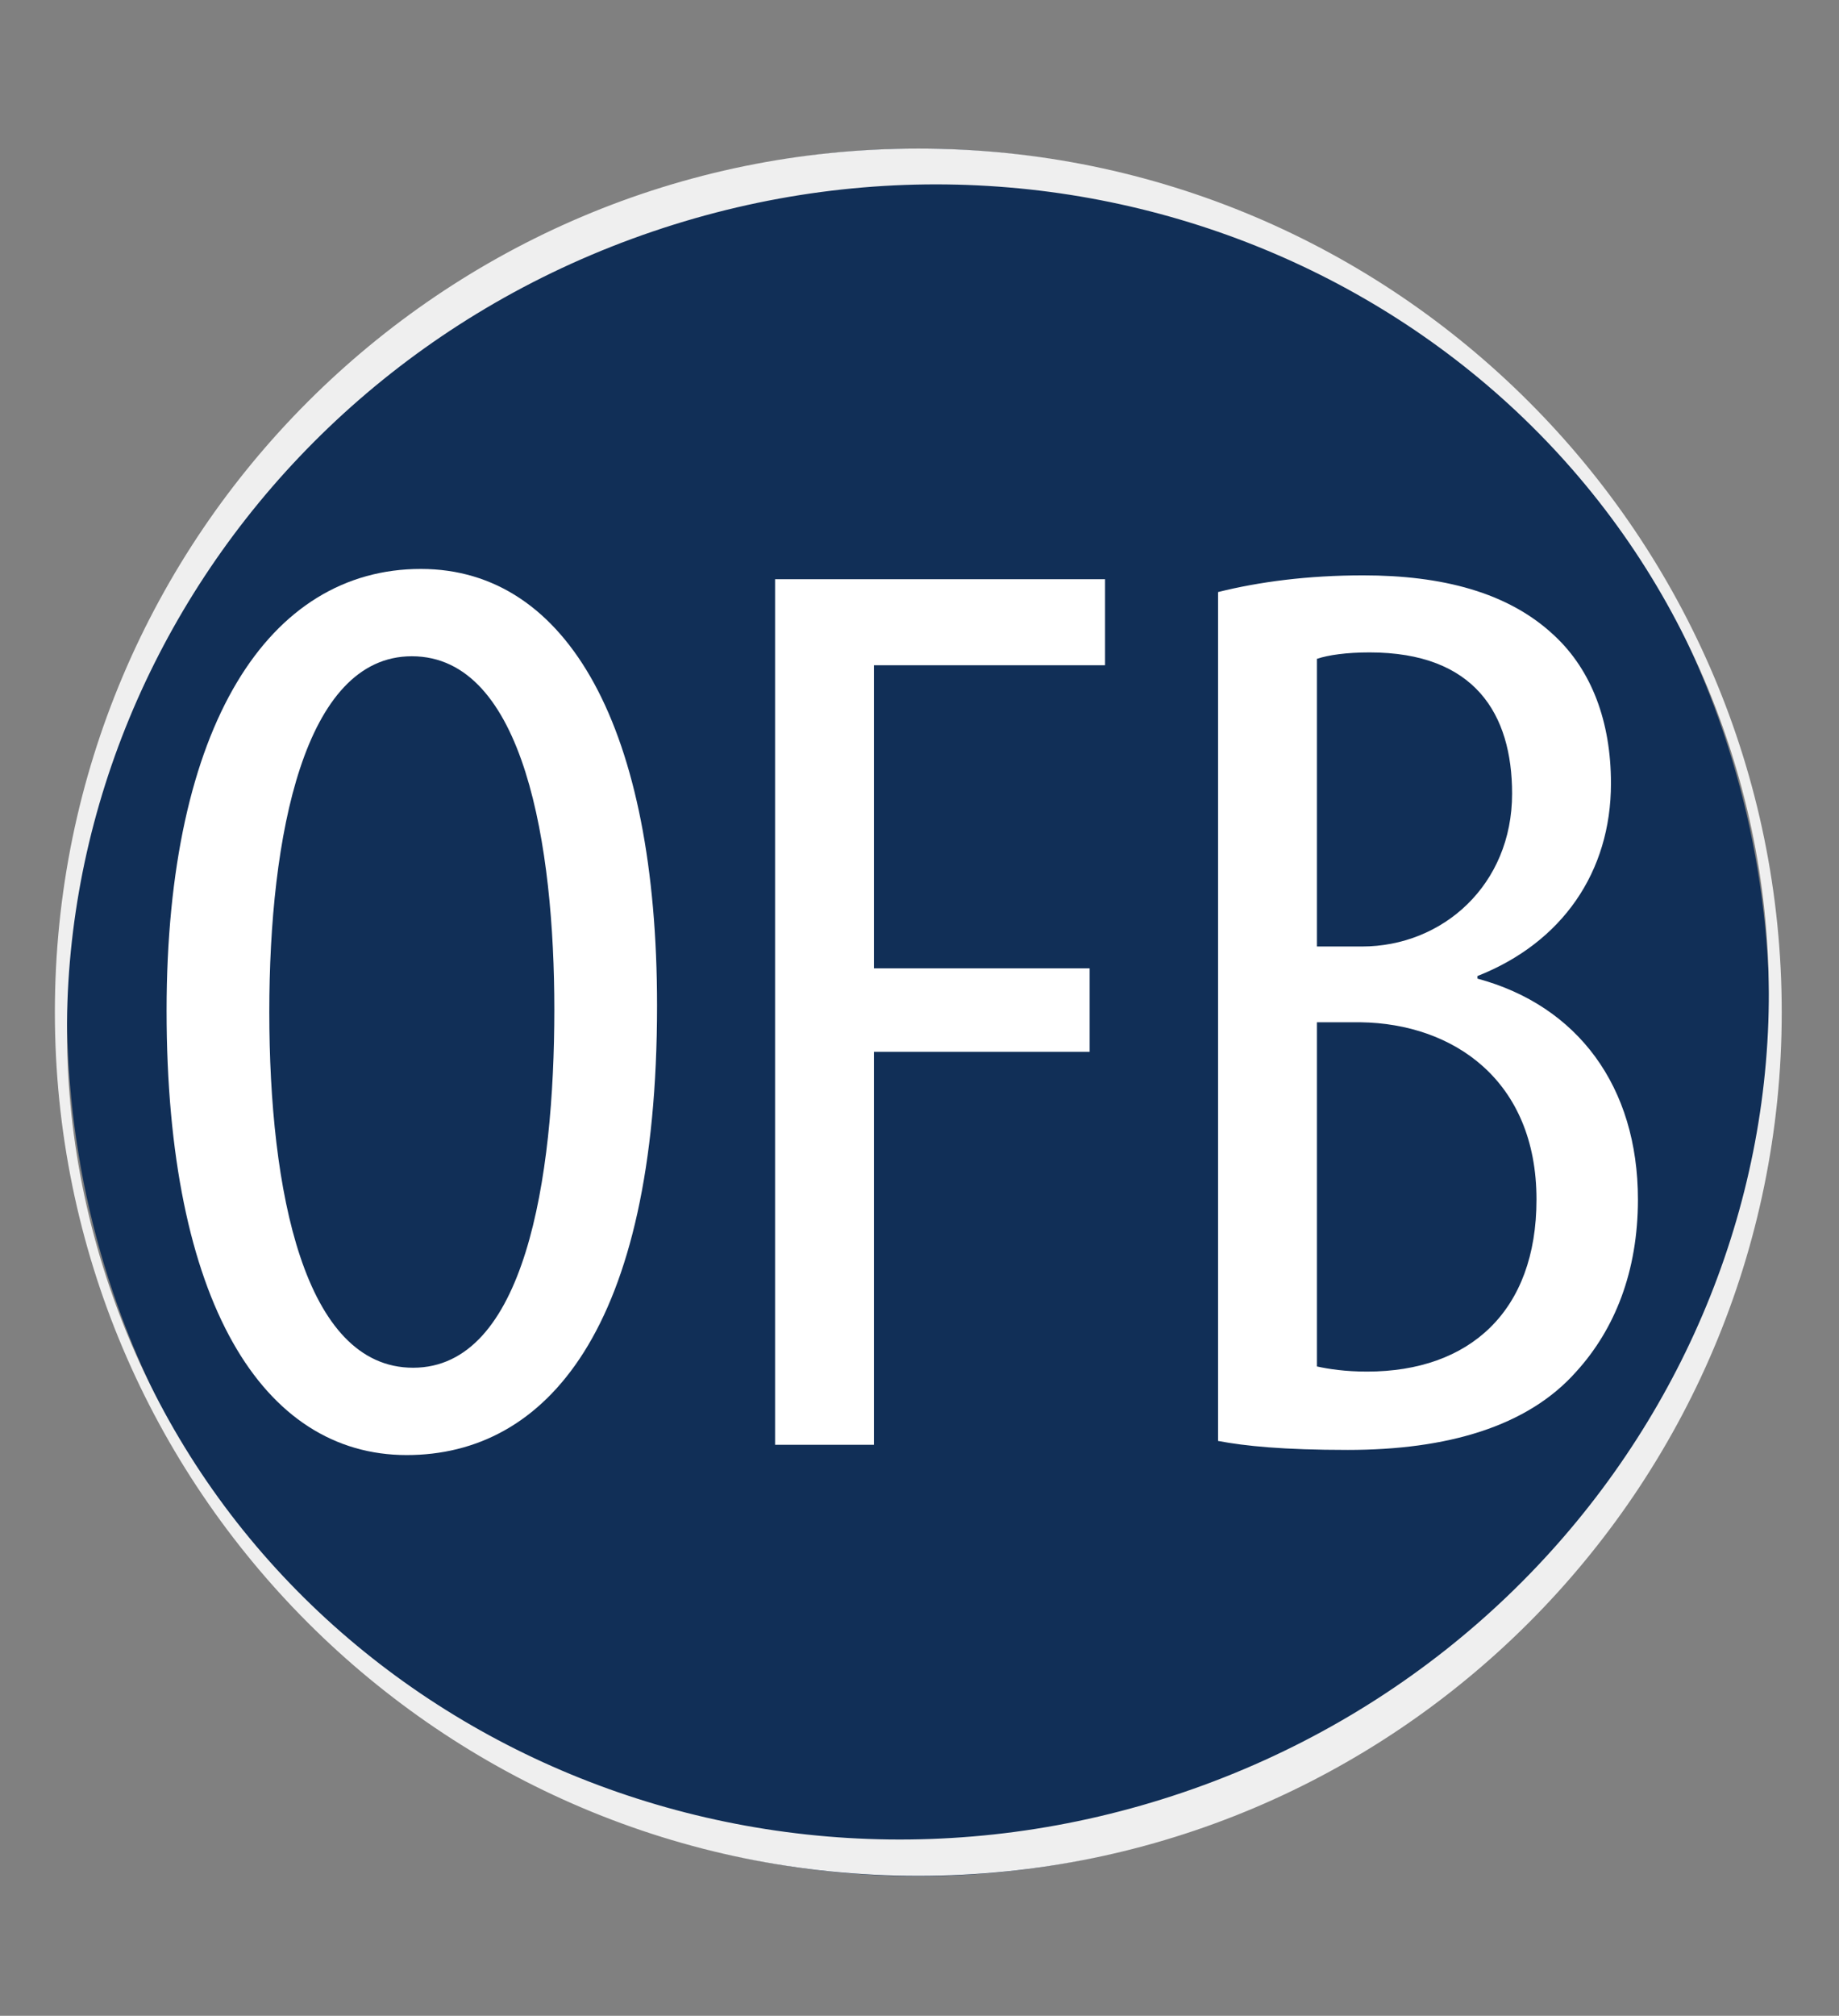
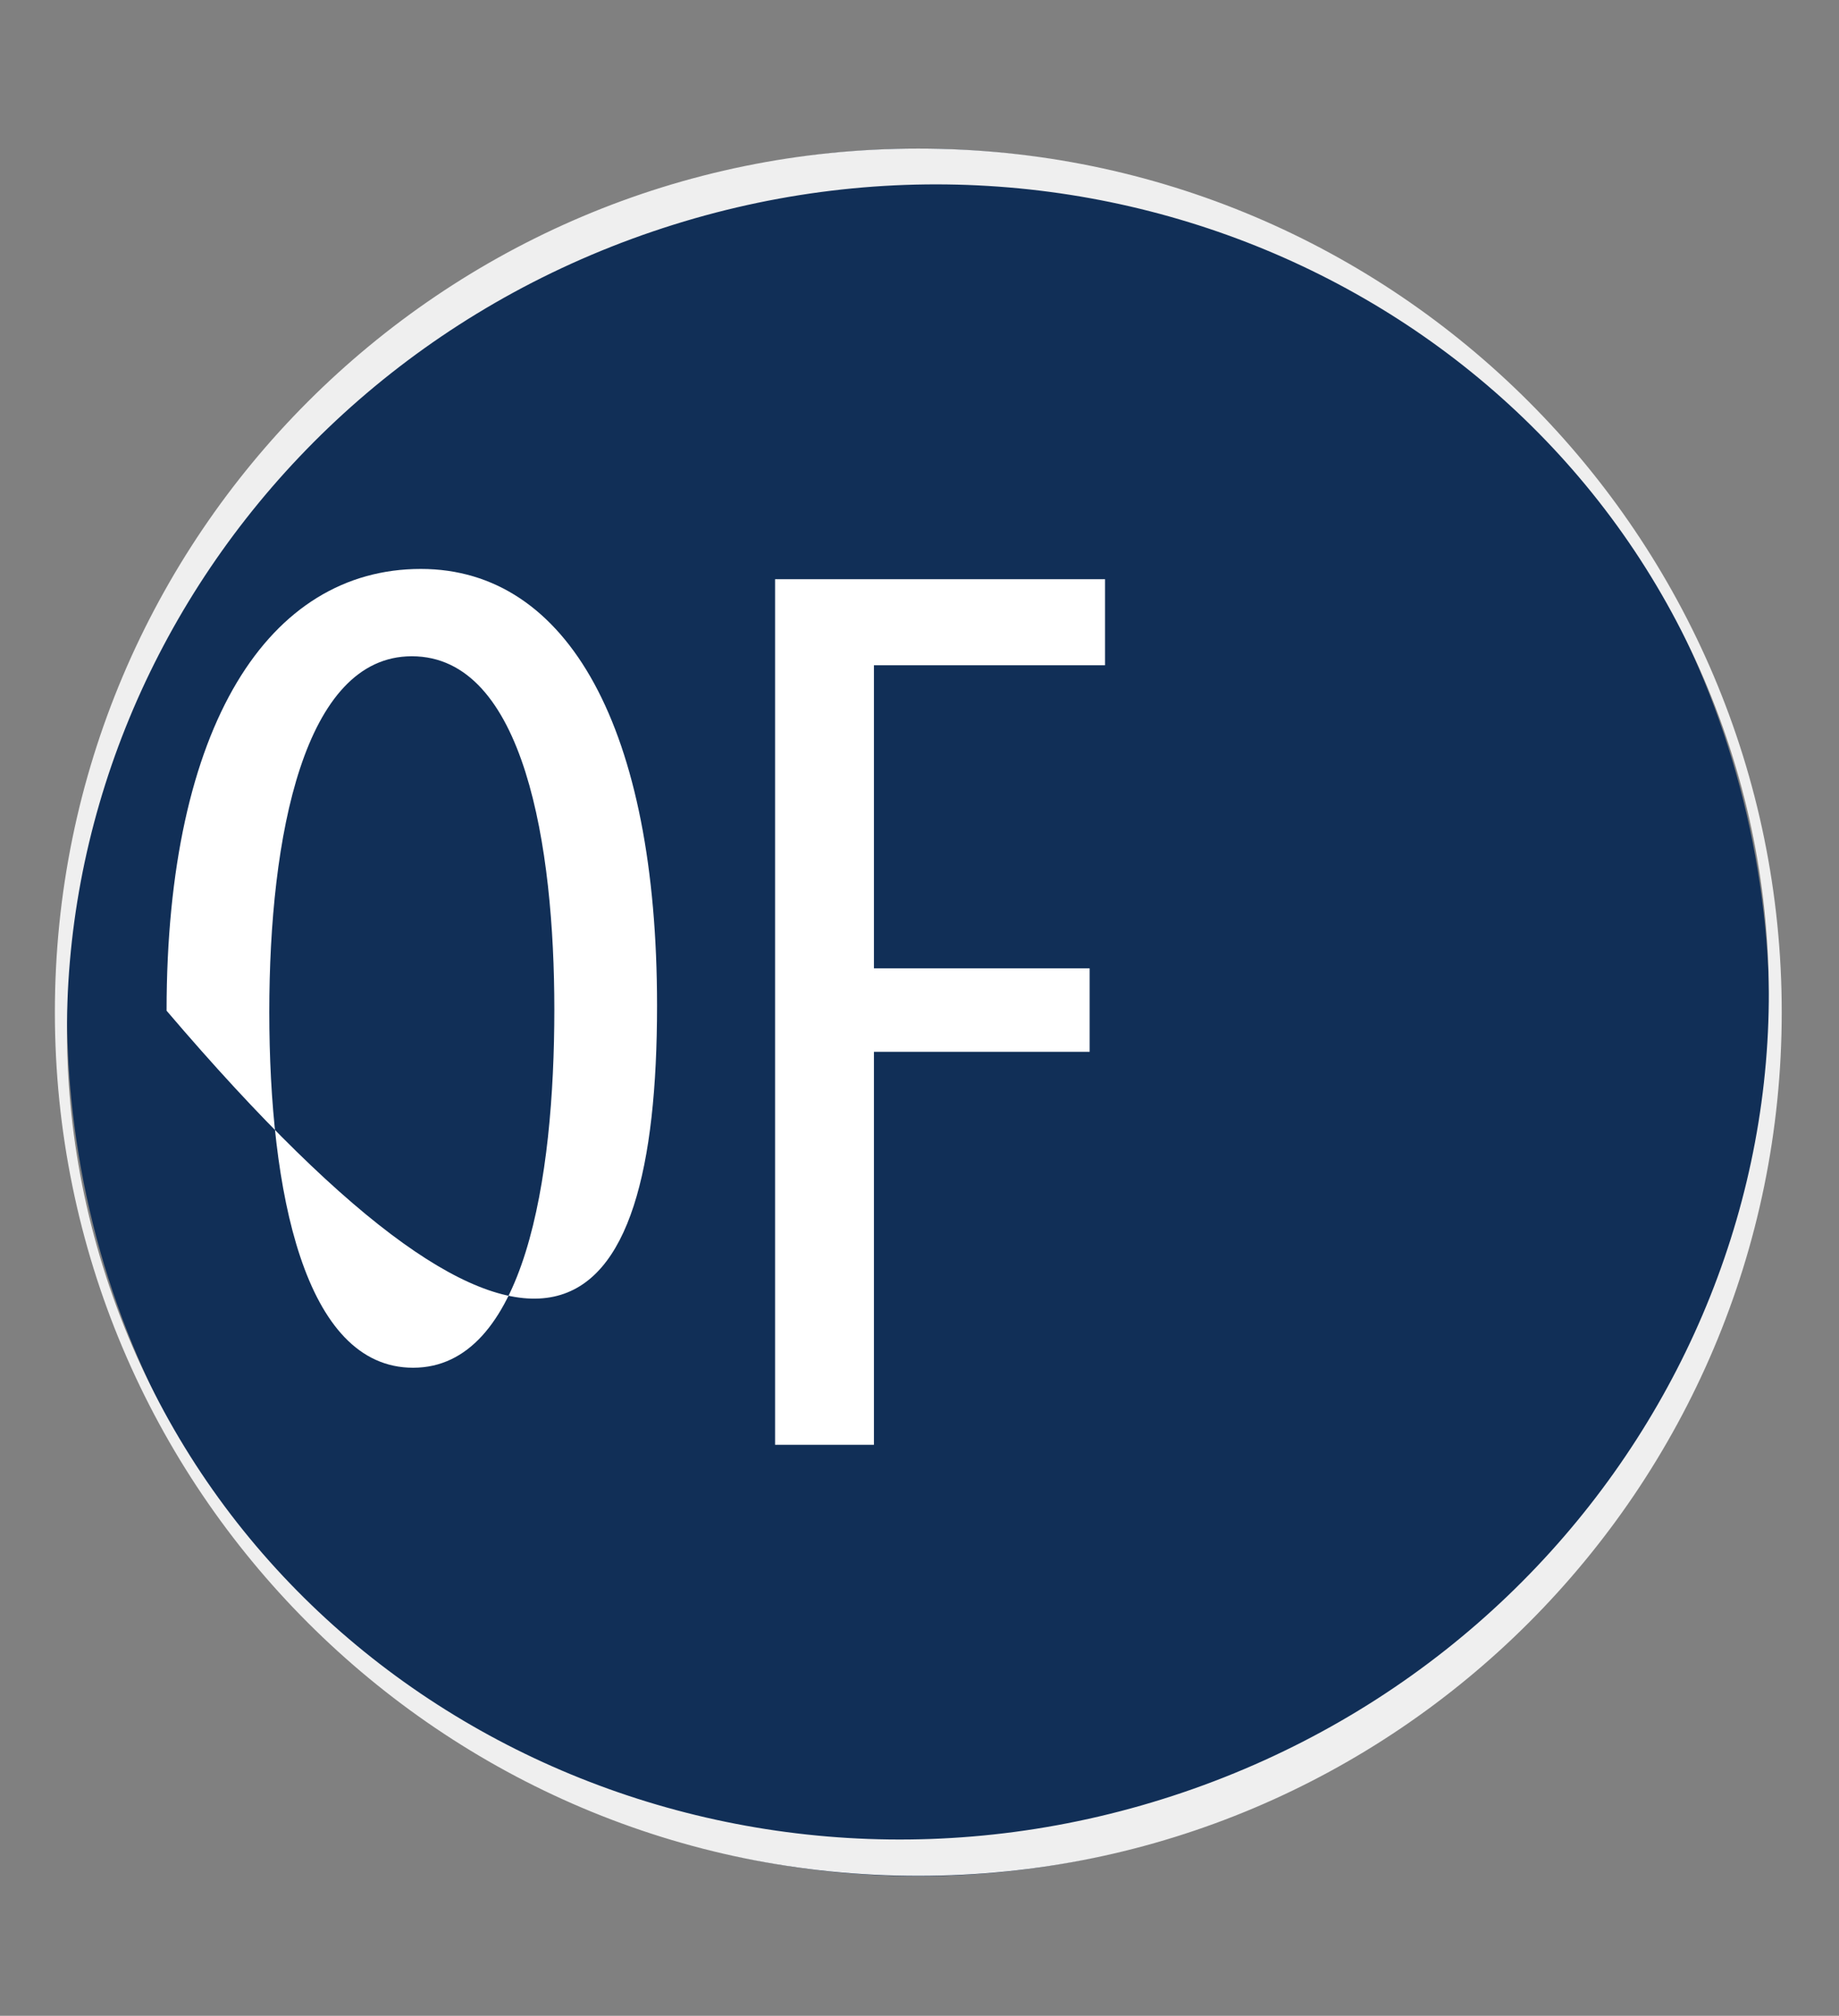
<svg xmlns="http://www.w3.org/2000/svg" xmlns:ns1="http://www.serif.com/" width="100%" height="100%" viewBox="0 0 438 480" version="1.1" xml:space="preserve" style="fill-rule:evenodd;clip-rule:evenodd;stroke-linejoin:round;stroke-miterlimit:2;">
  <rect x="0" y="0" width="438" height="480" fill="#808080" stroke="none" />
  <g transform="matrix(4.166,0,0,4.166,-2.96022e-14,8.14062e-14)">
    <g transform="matrix(9.256,0,0,0.968,37.349,3.726)">
      <g>
        <rect x="-4.035" y="-3.851" width="108.035" height="118.851" style="fill:rgb(0,171,0);fill-opacity:0;" />
      </g>
    </g>
    <g transform="matrix(0.478,0,0,0.745,-16.898,-24.612)">
      <ellipse cx="145.17" cy="110.709" rx="101.801" ry="66.267" style="fill:rgb(17,47,87);" />
    </g>
    <g id="OFB-Logo" ns1:id="OFB Logo">
      <g id="Clear">
        <path d="M52.5,8.493C79.744,8.493 101.863,30.612 101.863,57.856C101.863,85.1 79.744,107.218 52.5,107.218C25.256,107.218 3.137,85.1 3.137,57.856C3.137,30.612 25.256,8.493 52.5,8.493ZM37.314,13.233C62.821,4.563 90.324,17.512 98.692,42.132C107.061,66.752 93.146,93.779 67.639,102.449C42.131,111.119 14.628,98.17 6.26,73.55C-2.108,48.931 11.806,21.903 37.314,13.233Z" style="fill:rgb(239,239,239);" />
      </g>
      <g transform="matrix(6.116,0,0,6.116,-70.731,-294.868)">
        <g transform="matrix(12.002,0,0,12.002,12.738,61.715)">
-           <path d="M0.23,-0.682C0.112,-0.682 0.032,-0.561 0.032,-0.338C0.032,-0.111 0.107,0.008 0.219,0.008C0.327,0.008 0.414,-0.089 0.414,-0.342C0.414,-0.557 0.345,-0.682 0.23,-0.682ZM0.223,-0.614C0.311,-0.614 0.334,-0.465 0.334,-0.339C0.334,-0.207 0.311,-0.06 0.224,-0.06C0.139,-0.06 0.112,-0.198 0.112,-0.337C0.112,-0.474 0.139,-0.614 0.223,-0.614Z" style="fill:white;fill-rule:nonzero;" />
+           <path d="M0.23,-0.682C0.112,-0.682 0.032,-0.561 0.032,-0.338C0.327,0.008 0.414,-0.089 0.414,-0.342C0.414,-0.557 0.345,-0.682 0.23,-0.682ZM0.223,-0.614C0.311,-0.614 0.334,-0.465 0.334,-0.339C0.334,-0.207 0.311,-0.06 0.224,-0.06C0.139,-0.06 0.112,-0.198 0.112,-0.337C0.112,-0.474 0.139,-0.614 0.223,-0.614Z" style="fill:white;fill-rule:nonzero;" />
        </g>
        <g transform="matrix(12.002,0,0,12.002,18.09,61.715)">
          <path d="M0.06,0L0.137,0L0.137,-0.306L0.305,-0.306L0.305,-0.371L0.137,-0.371L0.137,-0.607L0.317,-0.607L0.317,-0.674L0.06,-0.674L0.06,0Z" style="fill:white;fill-rule:nonzero;" />
        </g>
        <g transform="matrix(12.002,0,0,12.002,22.231,61.715)">
-           <path d="M0.06,-0.003C0.081,0.001 0.111,0.004 0.161,0.004C0.238,0.004 0.301,-0.014 0.339,-0.057C0.369,-0.09 0.387,-0.135 0.387,-0.191C0.387,-0.279 0.34,-0.342 0.262,-0.363L0.262,-0.365C0.328,-0.391 0.366,-0.446 0.366,-0.515C0.366,-0.563 0.351,-0.603 0.322,-0.63C0.286,-0.664 0.234,-0.677 0.173,-0.677C0.13,-0.677 0.092,-0.672 0.06,-0.664L0.06,-0.003ZM0.137,-0.612C0.146,-0.615 0.16,-0.617 0.178,-0.617C0.26,-0.617 0.289,-0.569 0.289,-0.507C0.289,-0.436 0.235,-0.388 0.172,-0.388L0.137,-0.388L0.137,-0.612ZM0.137,-0.329L0.171,-0.329C0.243,-0.328 0.308,-0.284 0.308,-0.191C0.308,-0.104 0.256,-0.057 0.176,-0.057C0.159,-0.057 0.146,-0.059 0.137,-0.061L0.137,-0.329Z" style="fill:white;fill-rule:nonzero;" />
-         </g>
+           </g>
      </g>
    </g>
  </g>
</svg>